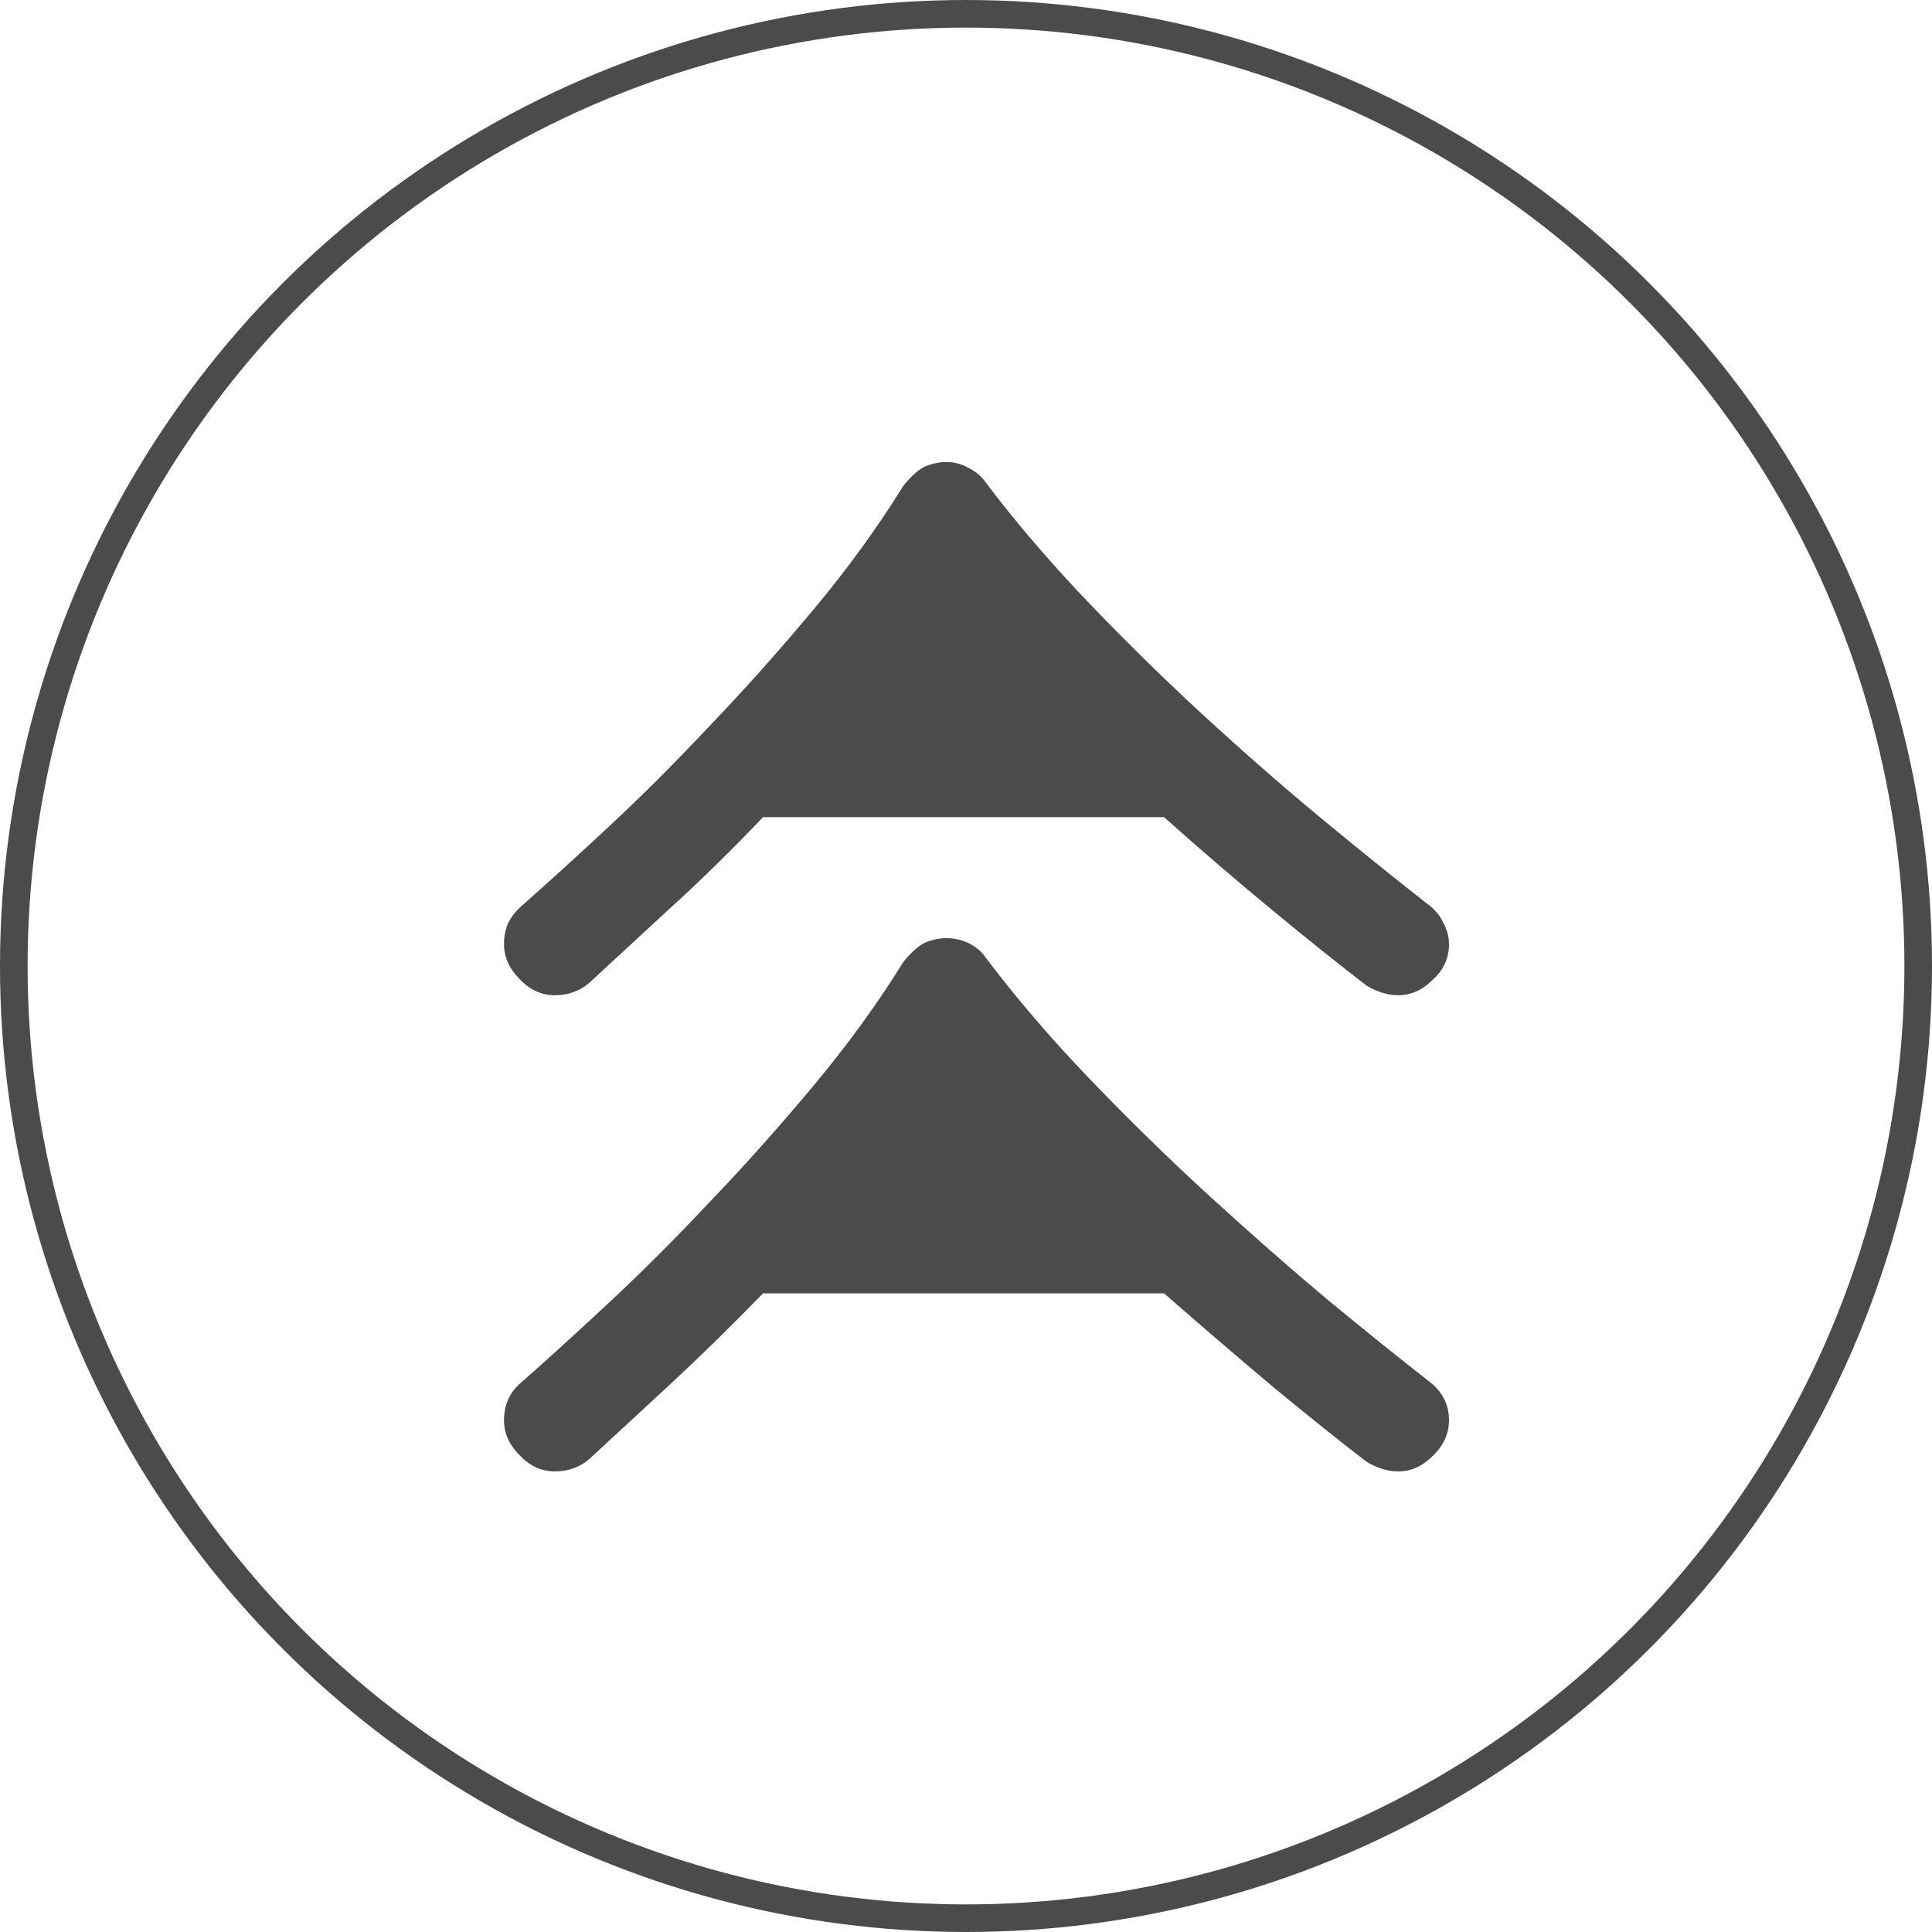
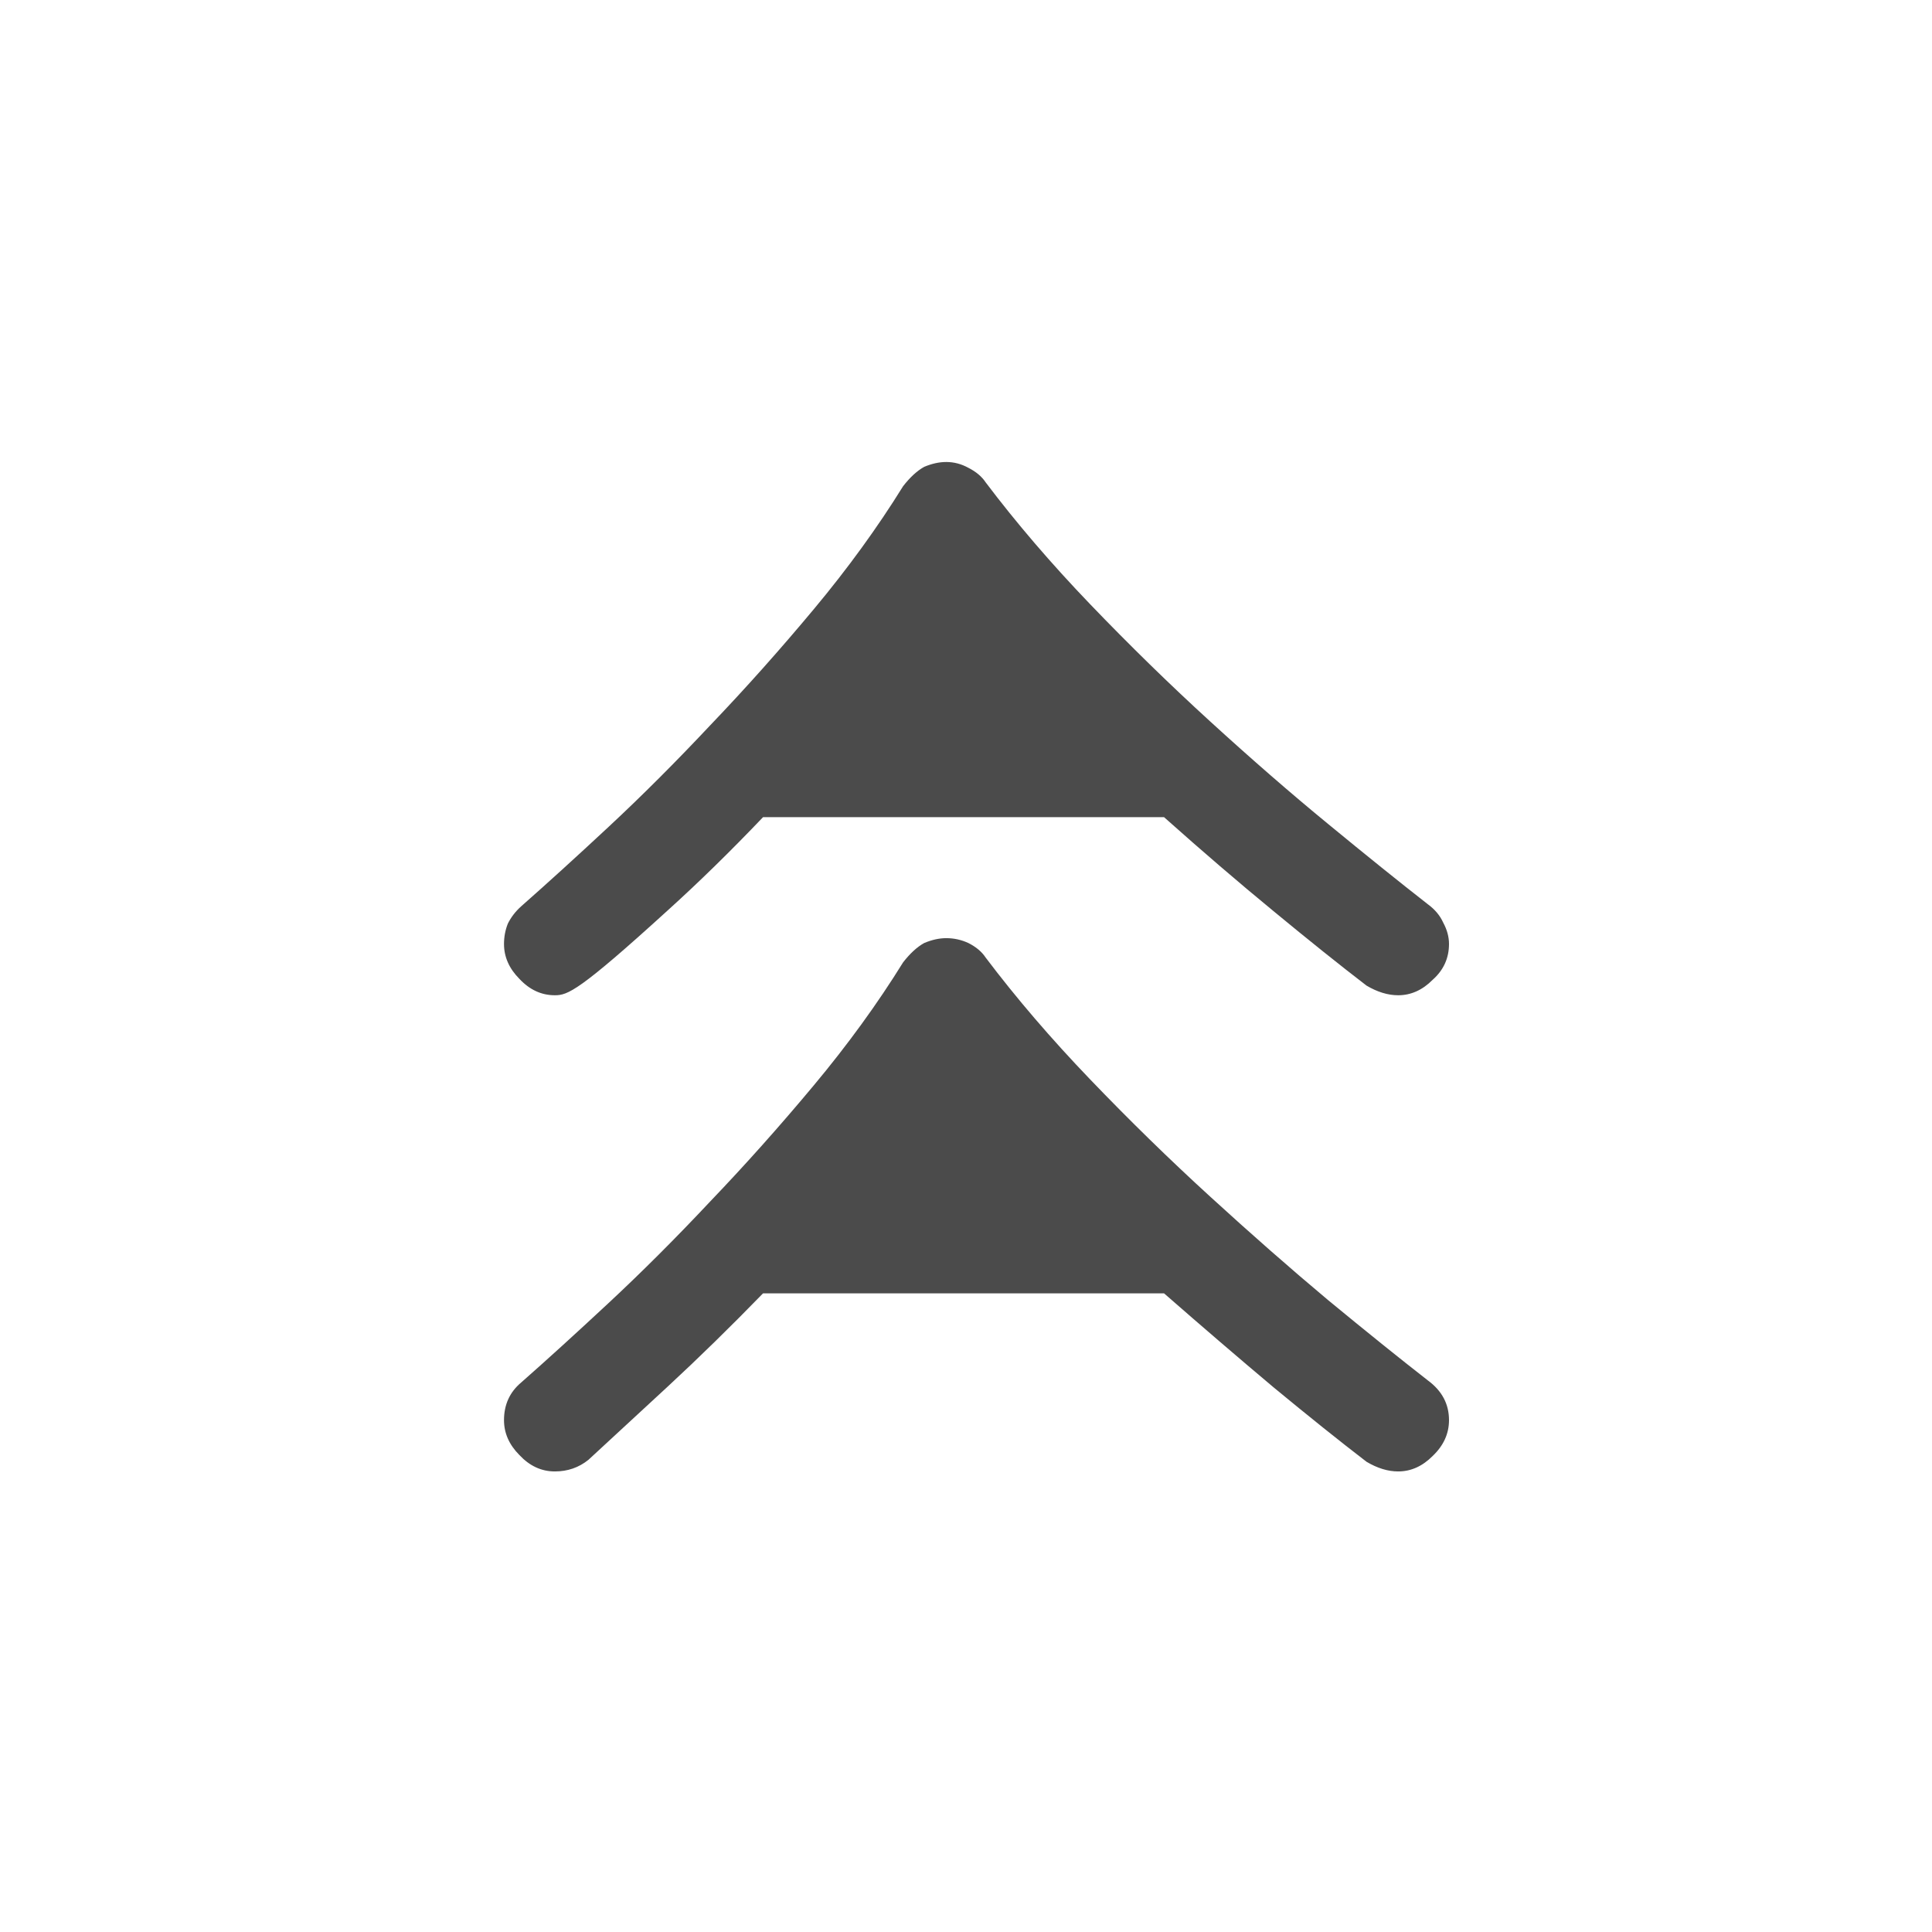
<svg xmlns="http://www.w3.org/2000/svg" width="70" height="70" viewBox="0 0 70 70" fill="none">
  <g style="mix-blend-mode:difference">
-     <path d="M49.511 52.962C48.537 52.214 47.413 51.314 46.139 50.262C44.887 49.21 43.566 48.076 42.176 46.861L27.646 46.861C26.464 48.076 25.317 49.198 24.205 50.227C23.093 51.255 22.131 52.144 21.32 52.892C20.972 53.172 20.567 53.313 20.103 53.313C19.616 53.313 19.188 53.114 18.817 52.717C18.446 52.343 18.261 51.922 18.261 51.454C18.261 50.893 18.469 50.437 18.887 50.087C19.79 49.292 20.845 48.333 22.05 47.211C23.255 46.089 24.483 44.862 25.734 43.529C27.009 42.197 28.26 40.794 29.488 39.321C30.717 37.849 31.794 36.364 32.721 34.868C32.976 34.541 33.231 34.307 33.486 34.167C33.764 34.05 34.031 33.991 34.285 33.991C34.564 33.991 34.83 34.05 35.085 34.167C35.363 34.307 35.572 34.482 35.711 34.693C36.823 36.166 38.086 37.638 39.5 39.111C40.936 40.607 42.385 42.021 43.845 43.354C45.328 44.71 46.753 45.961 48.12 47.106C49.511 48.252 50.716 49.222 51.735 50.016C52.245 50.391 52.5 50.87 52.5 51.454C52.5 51.945 52.303 52.377 51.909 52.752C51.538 53.126 51.121 53.313 50.658 53.313C50.287 53.313 49.904 53.196 49.511 52.962ZM49.511 35.71C48.537 34.962 47.413 34.062 46.139 33.01C44.887 31.981 43.566 30.847 42.176 29.608L27.646 29.608C26.464 30.847 25.317 31.969 24.205 32.974C23.093 34.003 22.131 34.891 21.32 35.639C20.972 35.92 20.567 36.06 20.103 36.06C19.616 36.06 19.188 35.862 18.817 35.464C18.446 35.09 18.261 34.669 18.261 34.202C18.261 33.945 18.307 33.699 18.4 33.465C18.516 33.232 18.678 33.021 18.887 32.834C19.79 32.039 20.845 31.081 22.05 29.959C23.255 28.837 24.483 27.609 25.734 26.277C27.009 24.944 28.26 23.542 29.488 22.069C30.717 20.596 31.794 19.112 32.721 17.616C32.976 17.288 33.231 17.055 33.486 16.914C33.764 16.797 34.031 16.739 34.285 16.739C34.564 16.739 34.83 16.809 35.085 16.949C35.363 17.09 35.572 17.265 35.711 17.475C36.823 18.948 38.086 20.421 39.5 21.894C40.936 23.39 42.385 24.804 43.845 26.137C45.328 27.492 46.753 28.732 48.12 29.854C49.511 30.999 50.716 31.969 51.735 32.764C51.99 32.951 52.176 33.173 52.291 33.43C52.431 33.688 52.5 33.945 52.5 34.202C52.5 34.716 52.303 35.149 51.909 35.499C51.538 35.873 51.121 36.06 50.658 36.06C50.287 36.06 49.904 35.943 49.511 35.71Z" fill="#4B4B4B" />
-     <circle cx="35" cy="35" r="34.5" stroke="#4B4B4B" />
+     <path d="M49.511 52.962C48.537 52.214 47.413 51.314 46.139 50.262C44.887 49.21 43.566 48.076 42.176 46.861L27.646 46.861C26.464 48.076 25.317 49.198 24.205 50.227C23.093 51.255 22.131 52.144 21.32 52.892C20.972 53.172 20.567 53.313 20.103 53.313C19.616 53.313 19.188 53.114 18.817 52.717C18.446 52.343 18.261 51.922 18.261 51.454C18.261 50.893 18.469 50.437 18.887 50.087C19.79 49.292 20.845 48.333 22.05 47.211C23.255 46.089 24.483 44.862 25.734 43.529C27.009 42.197 28.26 40.794 29.488 39.321C30.717 37.849 31.794 36.364 32.721 34.868C32.976 34.541 33.231 34.307 33.486 34.167C33.764 34.05 34.031 33.991 34.285 33.991C34.564 33.991 34.83 34.05 35.085 34.167C35.363 34.307 35.572 34.482 35.711 34.693C36.823 36.166 38.086 37.638 39.5 39.111C40.936 40.607 42.385 42.021 43.845 43.354C45.328 44.71 46.753 45.961 48.12 47.106C49.511 48.252 50.716 49.222 51.735 50.016C52.245 50.391 52.5 50.87 52.5 51.454C52.5 51.945 52.303 52.377 51.909 52.752C51.538 53.126 51.121 53.313 50.658 53.313C50.287 53.313 49.904 53.196 49.511 52.962ZM49.511 35.71C48.537 34.962 47.413 34.062 46.139 33.01C44.887 31.981 43.566 30.847 42.176 29.608L27.646 29.608C26.464 30.847 25.317 31.969 24.205 32.974C20.972 35.92 20.567 36.06 20.103 36.06C19.616 36.06 19.188 35.862 18.817 35.464C18.446 35.09 18.261 34.669 18.261 34.202C18.261 33.945 18.307 33.699 18.4 33.465C18.516 33.232 18.678 33.021 18.887 32.834C19.79 32.039 20.845 31.081 22.05 29.959C23.255 28.837 24.483 27.609 25.734 26.277C27.009 24.944 28.26 23.542 29.488 22.069C30.717 20.596 31.794 19.112 32.721 17.616C32.976 17.288 33.231 17.055 33.486 16.914C33.764 16.797 34.031 16.739 34.285 16.739C34.564 16.739 34.83 16.809 35.085 16.949C35.363 17.09 35.572 17.265 35.711 17.475C36.823 18.948 38.086 20.421 39.5 21.894C40.936 23.39 42.385 24.804 43.845 26.137C45.328 27.492 46.753 28.732 48.12 29.854C49.511 30.999 50.716 31.969 51.735 32.764C51.99 32.951 52.176 33.173 52.291 33.43C52.431 33.688 52.5 33.945 52.5 34.202C52.5 34.716 52.303 35.149 51.909 35.499C51.538 35.873 51.121 36.06 50.658 36.06C50.287 36.06 49.904 35.943 49.511 35.71Z" fill="#4B4B4B" />
  </g>
</svg>